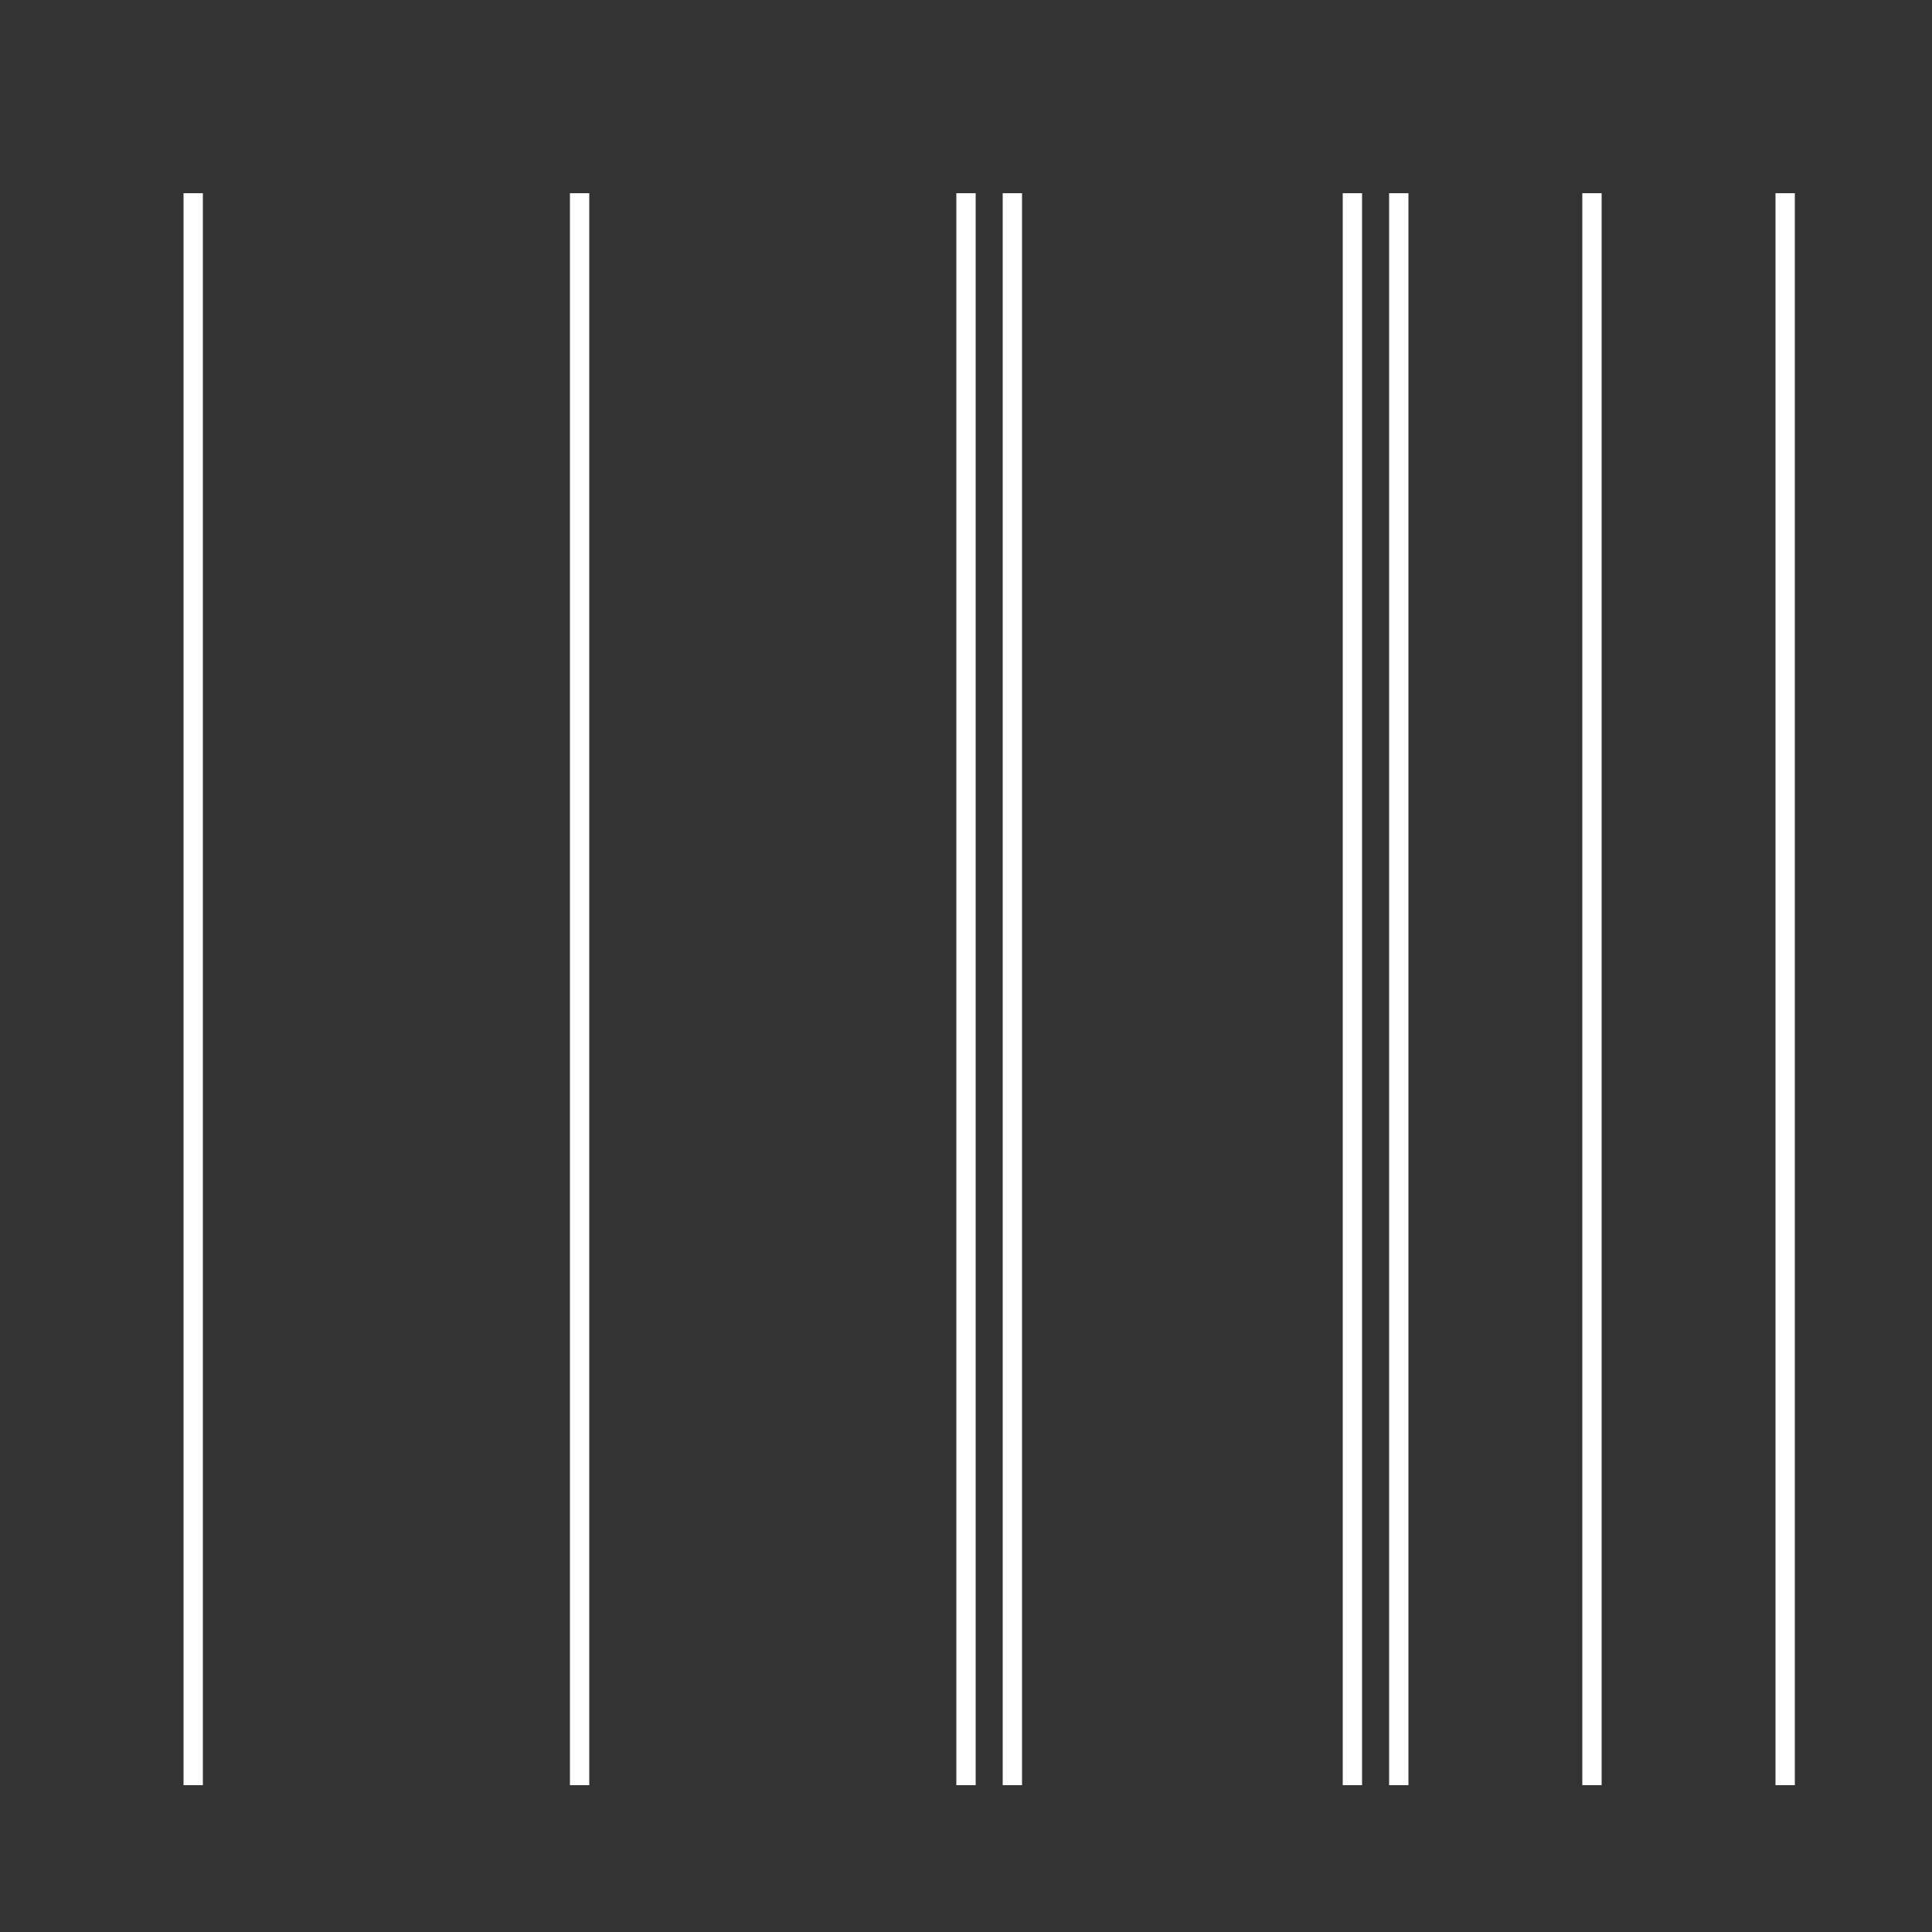
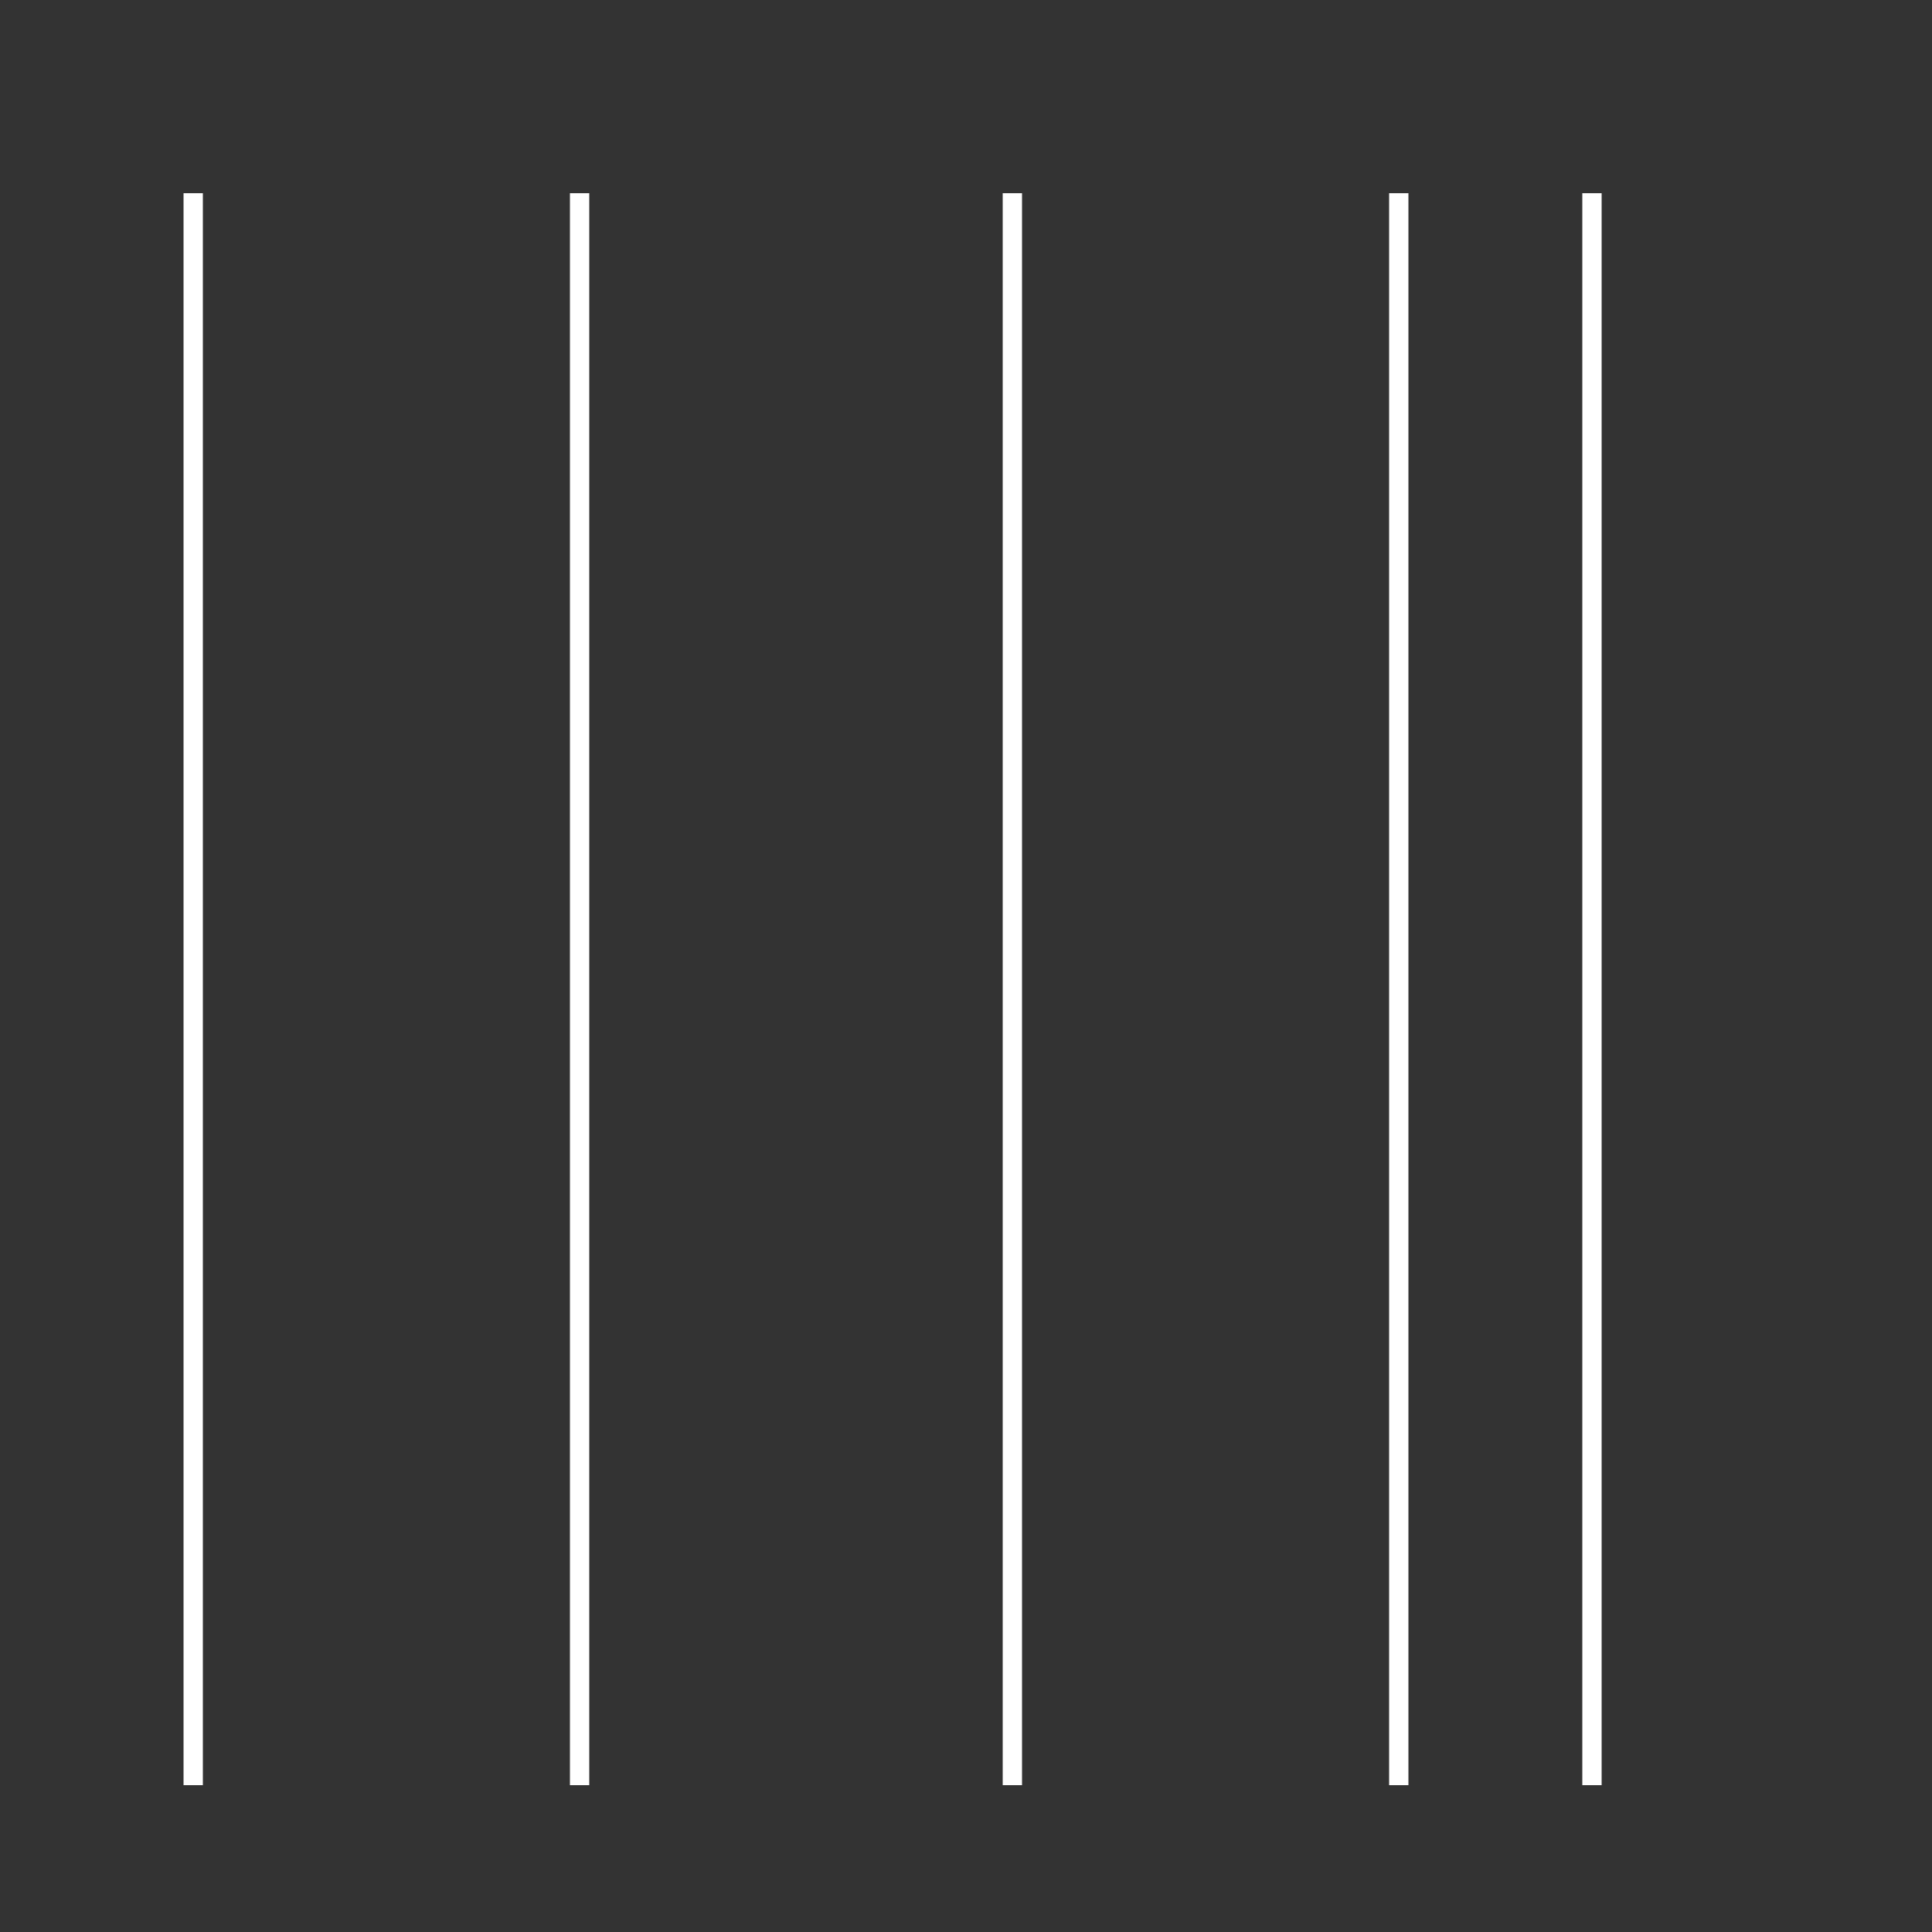
<svg xmlns="http://www.w3.org/2000/svg" width="500" height="500">
  <rect width="100%" height="100%" fill="#333333" stroke="none" />
  <defs />
  <g>
    <path fill="none" stroke="white" paint-order="fill stroke markers" d=" M 50 50 L 50 462" stroke-miterlimit="10" stroke-width="5" stroke-dasharray="" />
    <path fill="none" stroke="white" paint-order="fill stroke markers" d=" M 150 50 L 150 462" stroke-miterlimit="10" stroke-width="5" stroke-dasharray="" />
-     <path fill="none" stroke="white" paint-order="fill stroke markers" d=" M 250 50 L 250 462" stroke-miterlimit="10" stroke-width="5" stroke-dasharray="" />
-     <path fill="none" stroke="white" paint-order="fill stroke markers" d=" M 350 50 L 350 462" stroke-miterlimit="10" stroke-width="5" stroke-dasharray="" />
    <path fill="none" stroke="white" paint-order="fill stroke markers" d=" M 412 50 L 412 462" stroke-miterlimit="10" stroke-width="5" stroke-dasharray="" />
-     <path fill="none" stroke="white" paint-order="fill stroke markers" d=" M 462 50 L 462 462" stroke-miterlimit="10" stroke-width="5" stroke-dasharray="" />
    <path fill="none" stroke="white" paint-order="fill stroke markers" d=" M 362 50 L 362 462" stroke-miterlimit="10" stroke-width="5" stroke-dasharray="" />
    <path fill="none" stroke="white" paint-order="fill stroke markers" d=" M 262 50 L 262 462" stroke-miterlimit="10" stroke-width="5" stroke-dasharray="" />
  </g>
</svg>